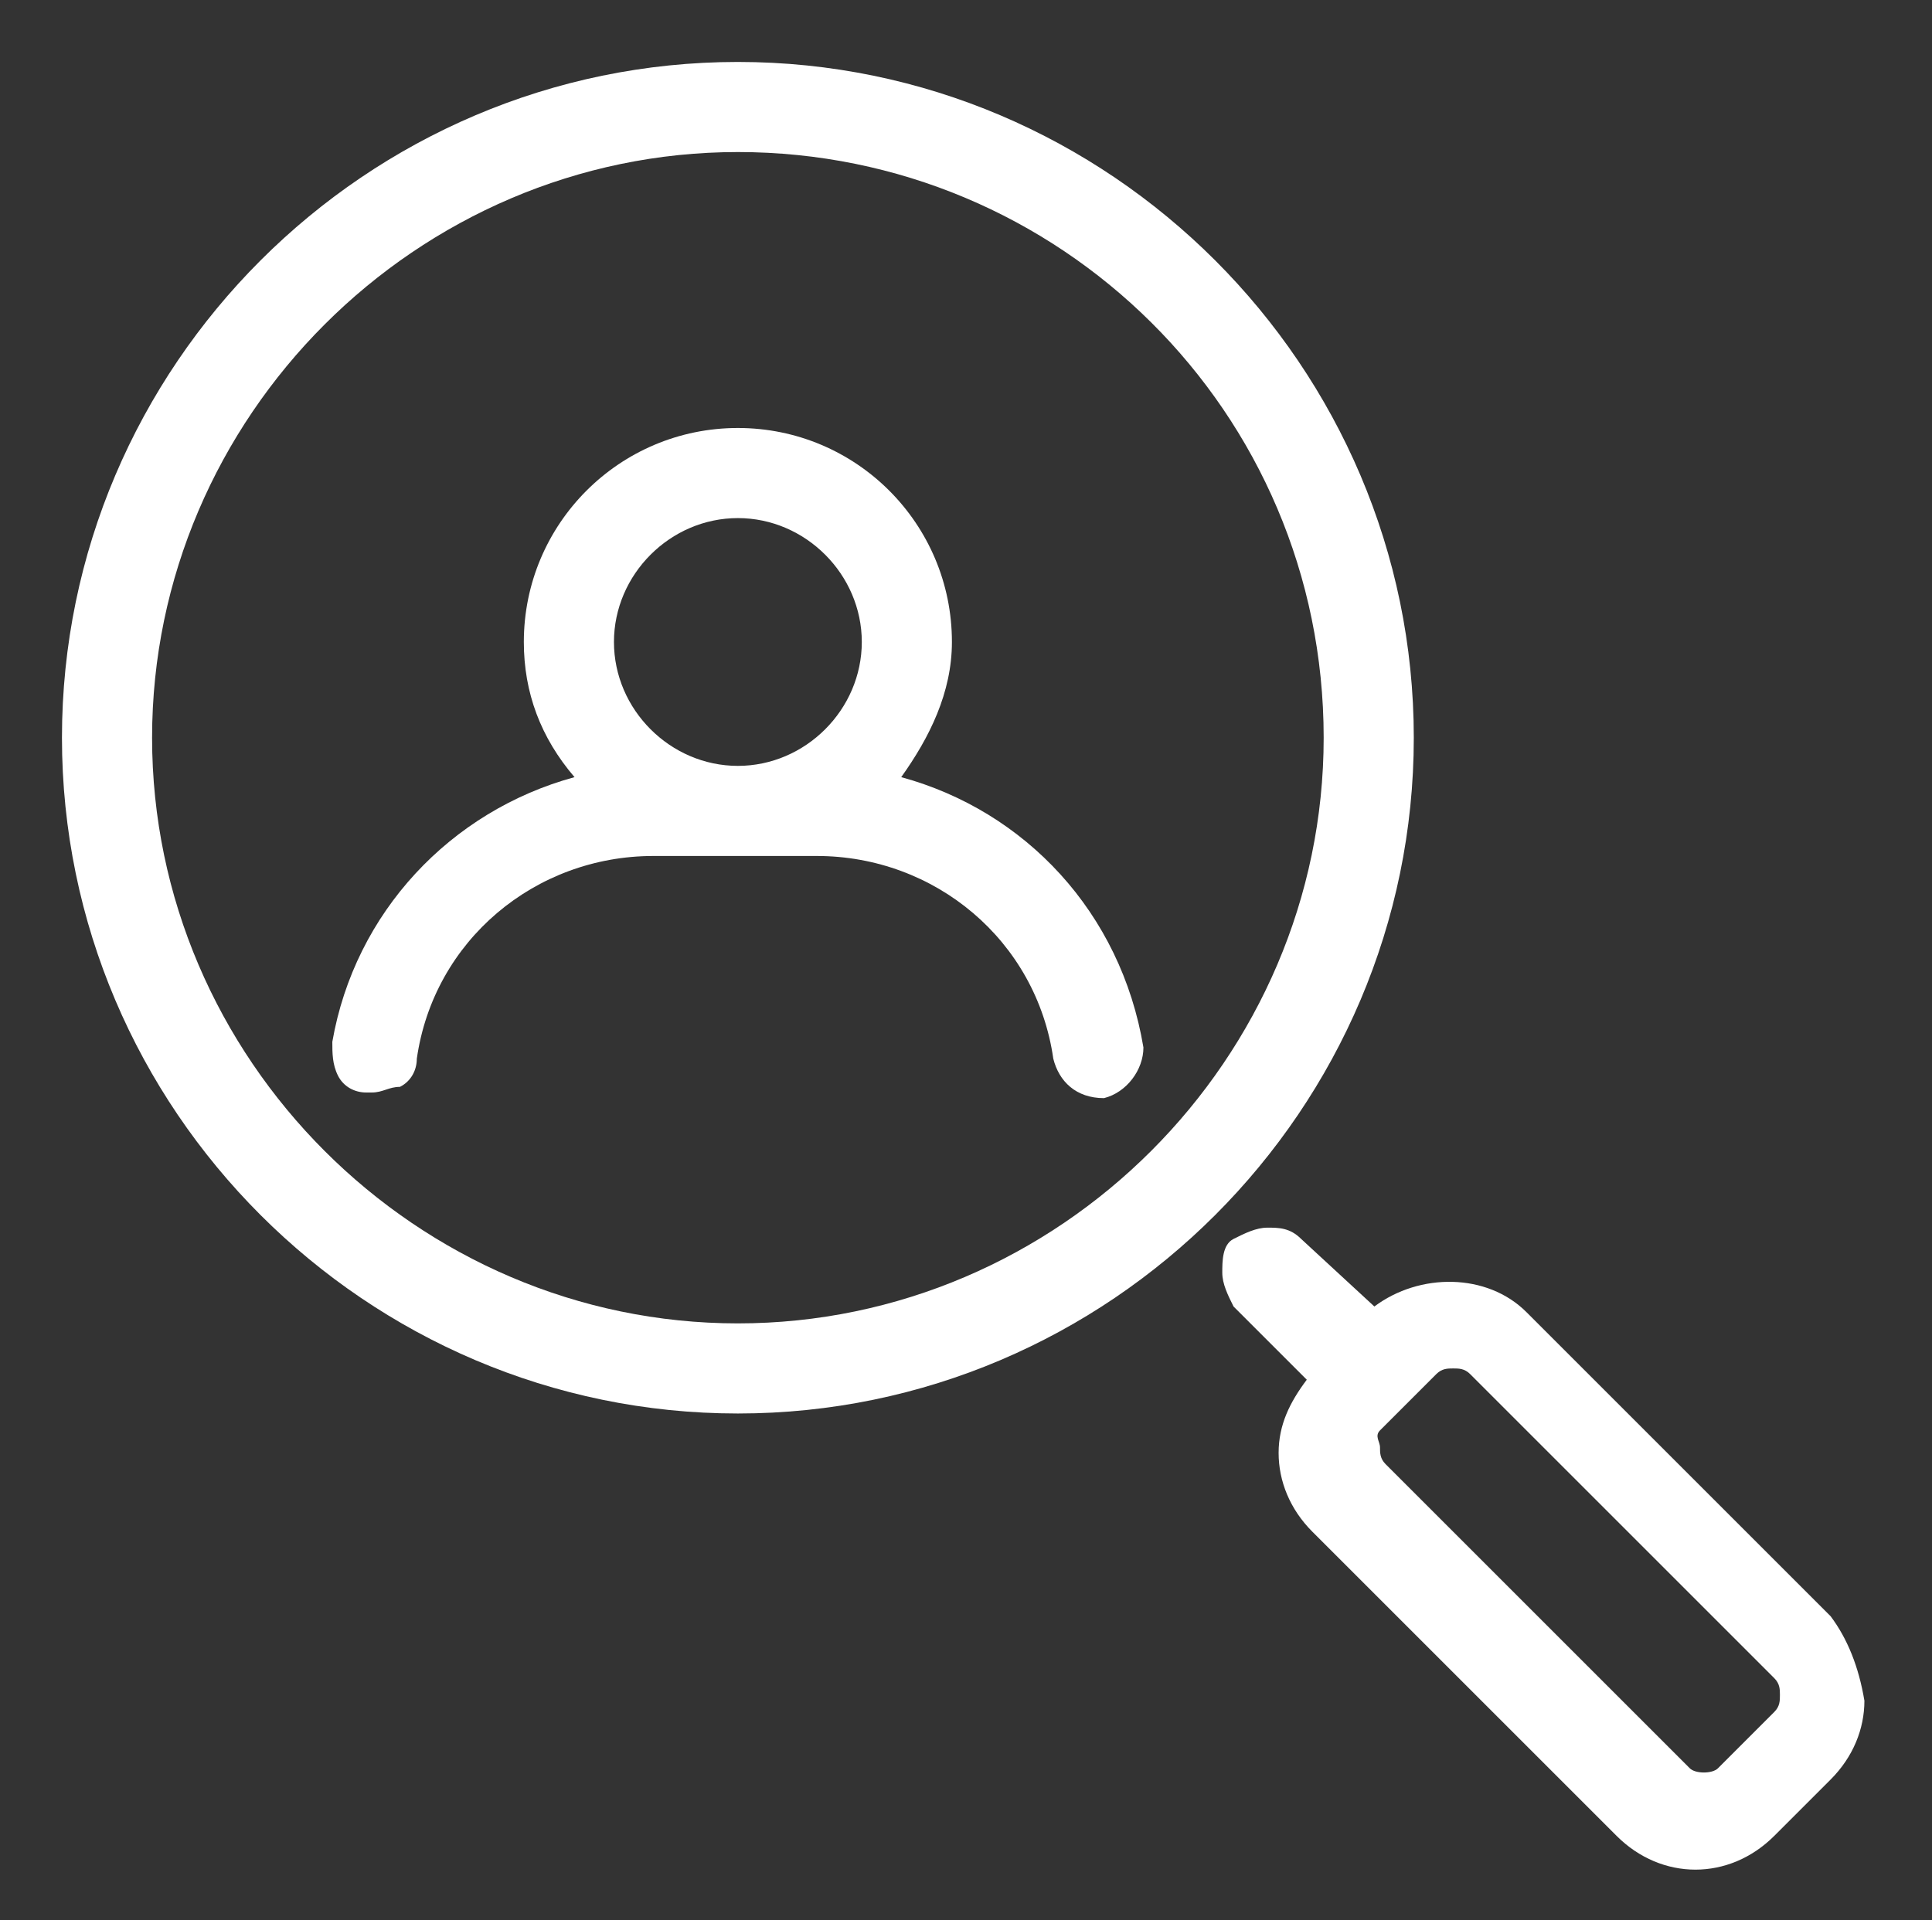
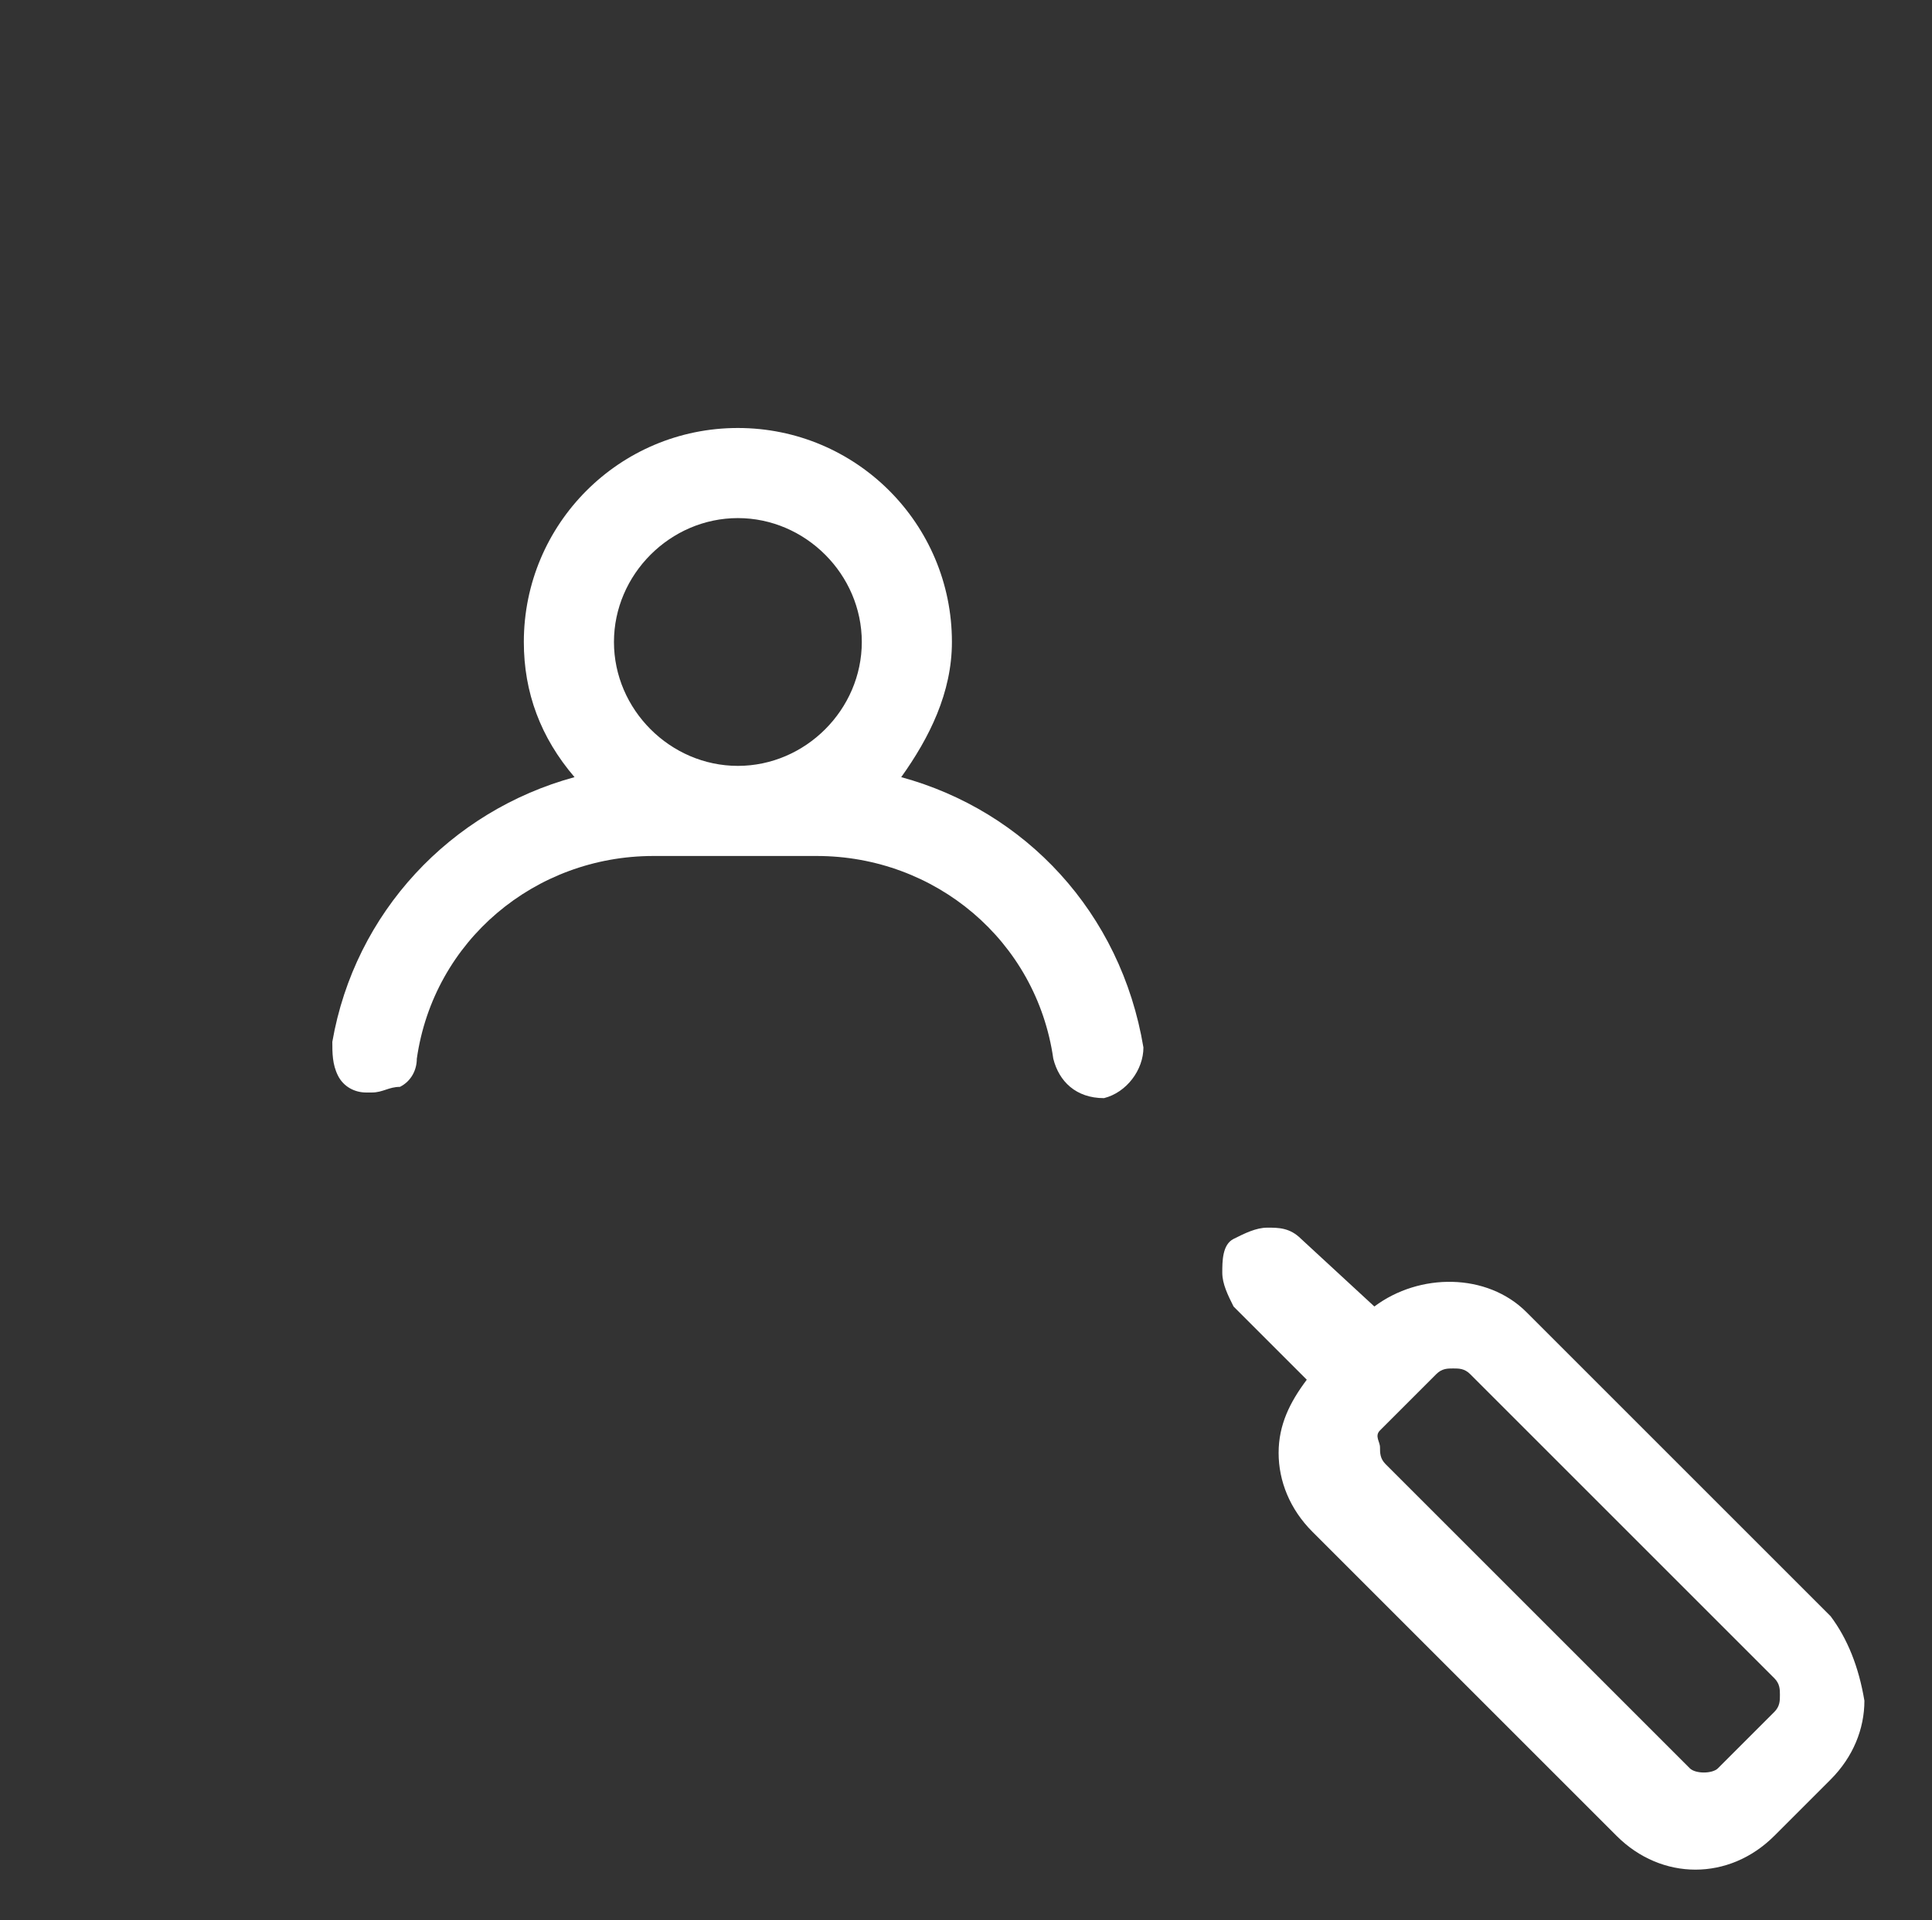
<svg xmlns="http://www.w3.org/2000/svg" version="1.1" baseProfile="basic" id="レイヤー_1" x="0px" y="0px" viewBox="0 0 34.3 34.1" xml:space="preserve">
  <rect x="0" y="0" width="34.3" height="34.1" fill="#333333" stroke="none" />
  <style type="text/css">
	.st0{fill:#FFFFFF;}
</style>
  <g>
-     <path class="st0" d="M13.1,1.1c-6.6,0-12,5.4-12,12c0,6.6,5.4,12,12,12c6.6,0,12-5.4,12-12C25.1,6.5,19.7,1.1,13.1,1.1z M23.5,13.1   c0,5.7-4.7,10.4-10.4,10.4c-5.7,0-10.4-4.7-10.4-10.4c0-5.7,4.7-10.4,10.4-10.4C18.8,2.7,23.5,7.3,23.5,13.1z" />
    <path class="st0" d="M32.5,28.7l-5.4-5.4c-0.7-0.7-1.9-0.7-2.7-0.1L23.1,22c-0.2-0.2-0.4-0.2-0.6-0.2c0,0,0,0,0,0   c-0.2,0-0.4,0.1-0.6,0.2s-0.2,0.4-0.2,0.6c0,0.2,0.1,0.4,0.2,0.6l1.3,1.3c-0.3,0.4-0.5,0.8-0.5,1.3c0,0.5,0.2,1,0.6,1.4l5.4,5.4   c0.4,0.4,0.9,0.6,1.4,0.6s1-0.2,1.4-0.6l1-1c0.4-0.4,0.6-0.9,0.6-1.4C33,29.6,32.8,29.1,32.5,28.7z M24.5,25.4l0.5-0.5c0,0,0,0,0,0   s0,0,0,0l0.5-0.5c0.1-0.1,0.2-0.1,0.3-0.1s0.2,0,0.3,0.1l5.4,5.4c0.1,0.1,0.1,0.2,0.1,0.3c0,0.1,0,0.2-0.1,0.3l-1,1   c-0.1,0.1-0.4,0.1-0.5,0l-5.4-5.4c-0.1-0.1-0.1-0.2-0.1-0.3S24.4,25.5,24.5,25.4z" />
    <path class="st0" d="M16,13.8c0.5-0.7,0.9-1.5,0.9-2.4c0-2.1-1.7-3.8-3.8-3.8s-3.8,1.7-3.8,3.8c0,0.9,0.3,1.7,0.9,2.4   c-2.2,0.6-3.9,2.4-4.3,4.7c0,0.2,0,0.4,0.1,0.6c0.1,0.2,0.3,0.3,0.5,0.3c0,0,0.1,0,0.1,0c0.2,0,0.3-0.1,0.5-0.1   c0.2-0.1,0.3-0.3,0.3-0.5c0.3-2.1,2.1-3.6,4.2-3.6h2.9c2.1,0,3.9,1.5,4.2,3.6c0.1,0.4,0.4,0.7,0.9,0.7c0.4-0.1,0.7-0.5,0.7-0.9   C19.9,16.2,18.2,14.4,16,13.8z M13.1,13.6c-1.2,0-2.2-1-2.2-2.2s1-2.2,2.2-2.2s2.2,1,2.2,2.2S14.3,13.6,13.1,13.6z" />
  </g>
</svg>